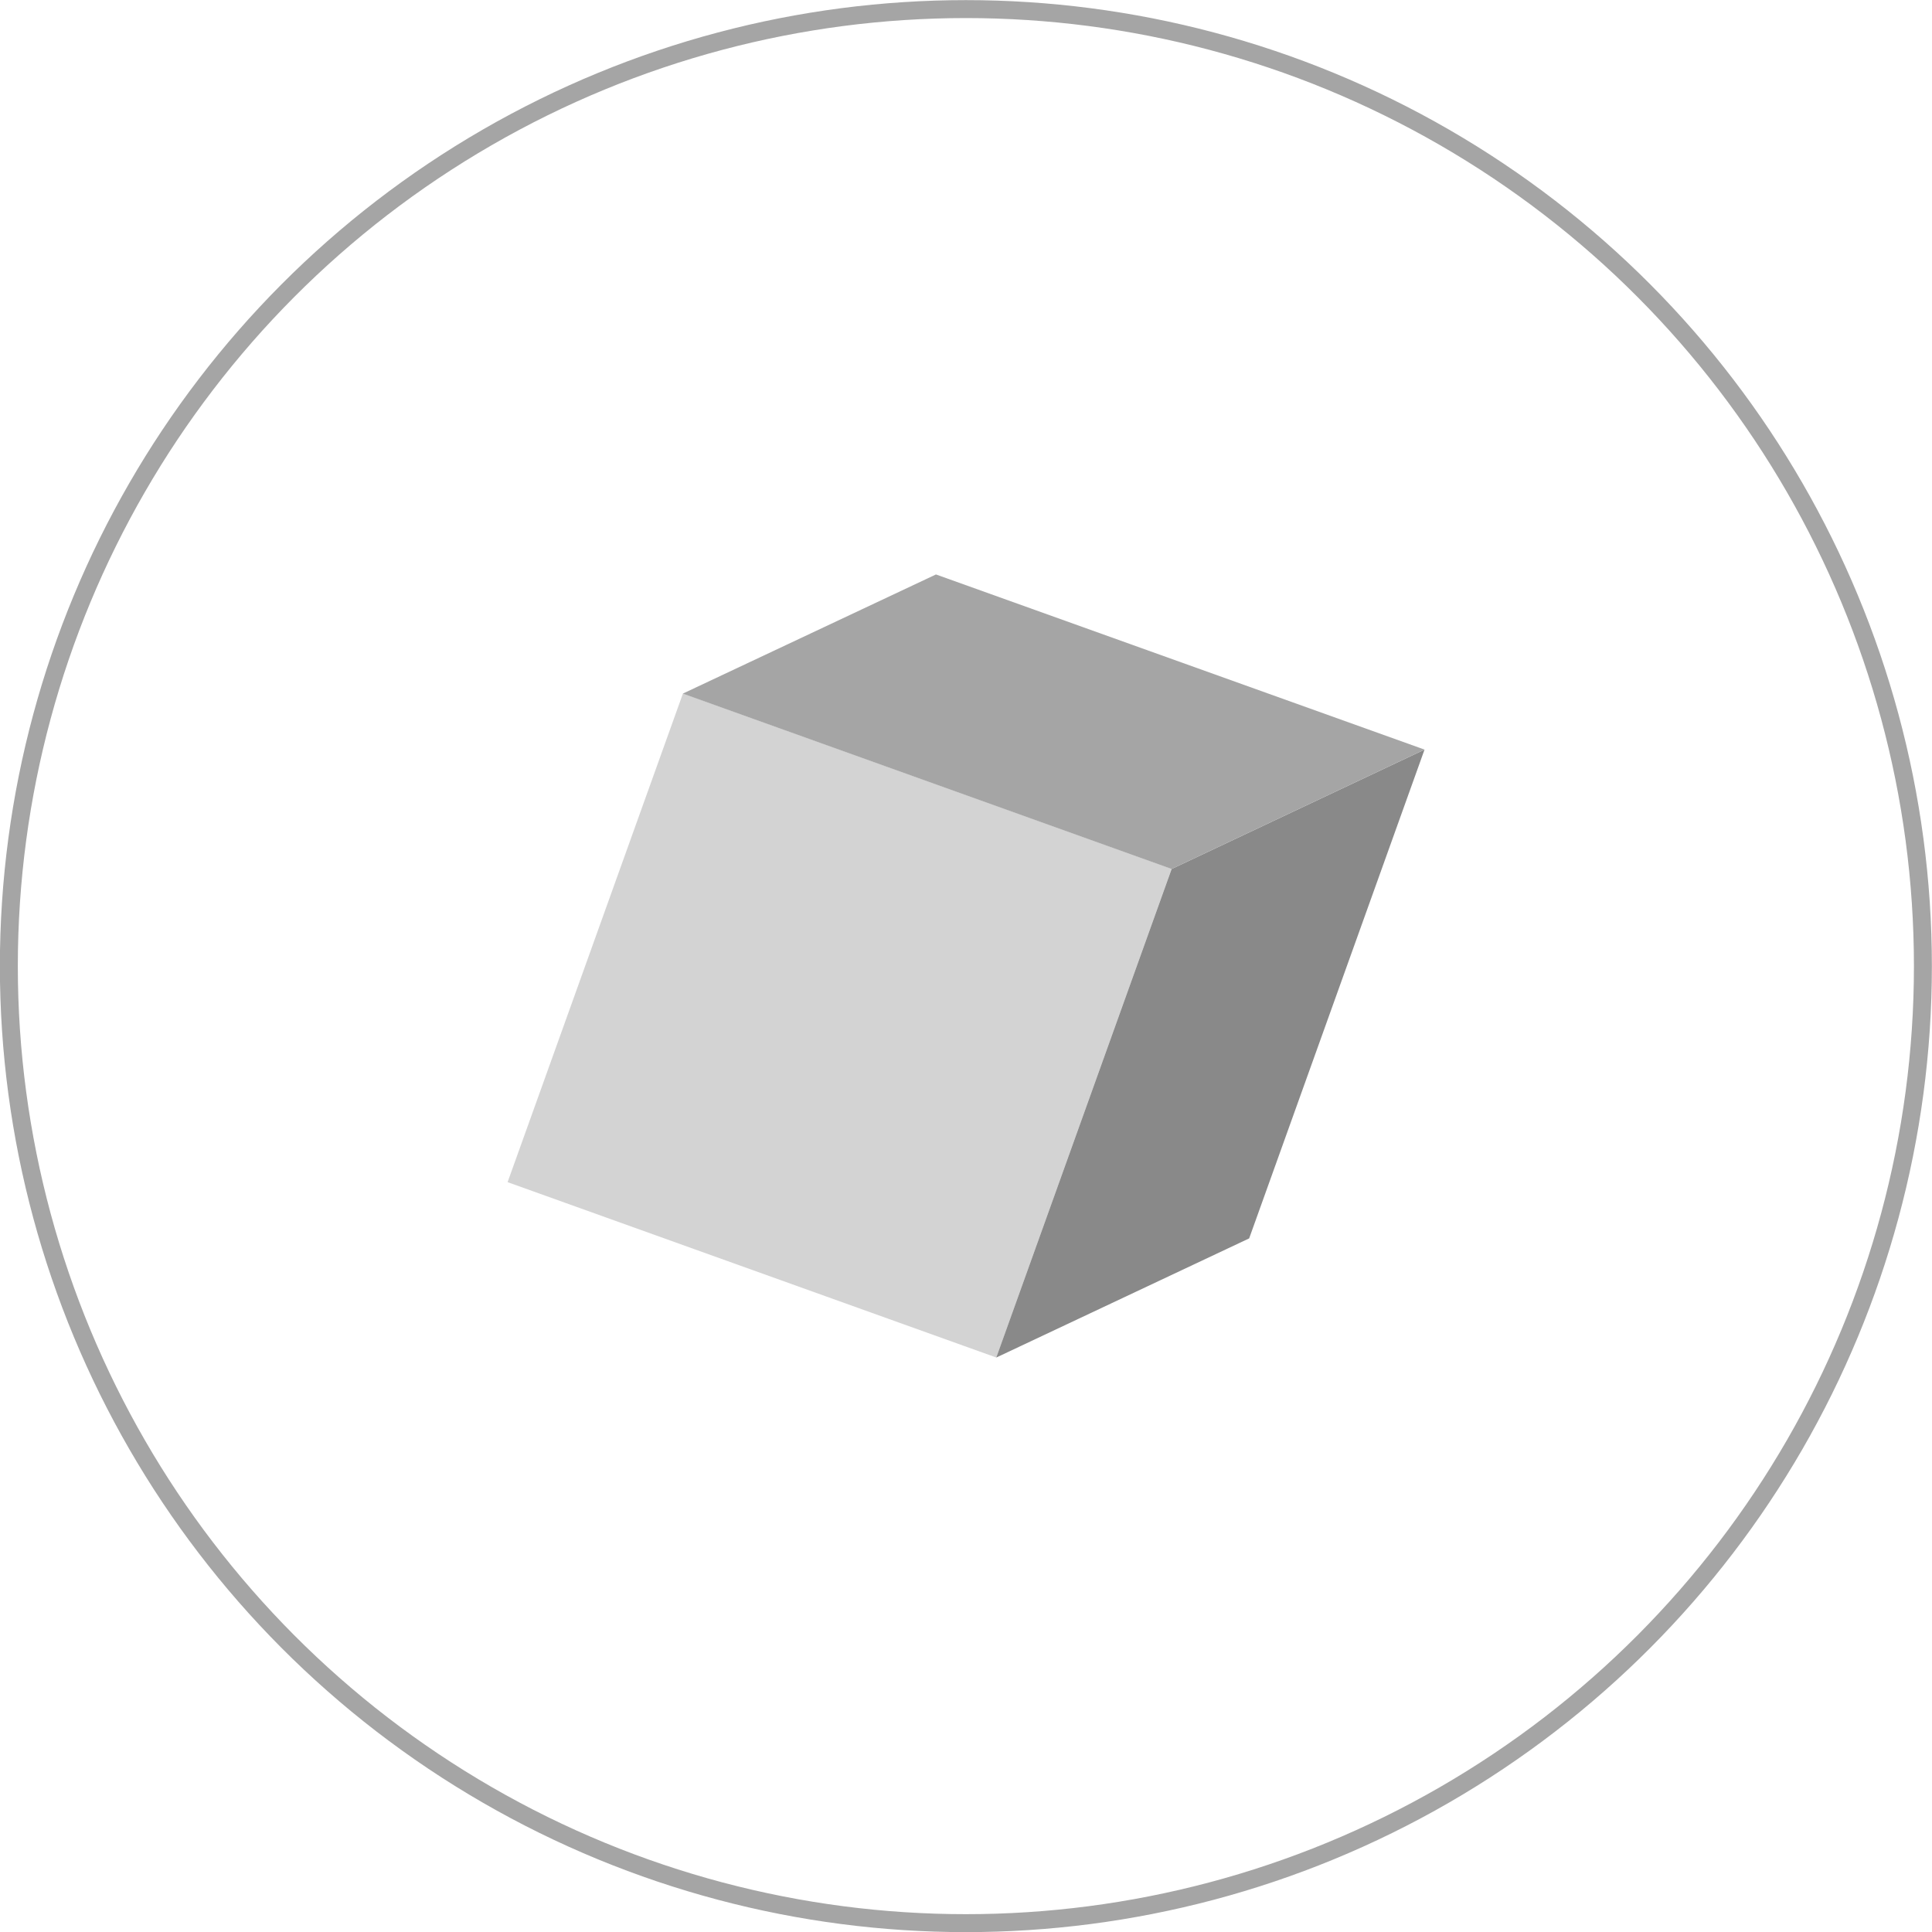
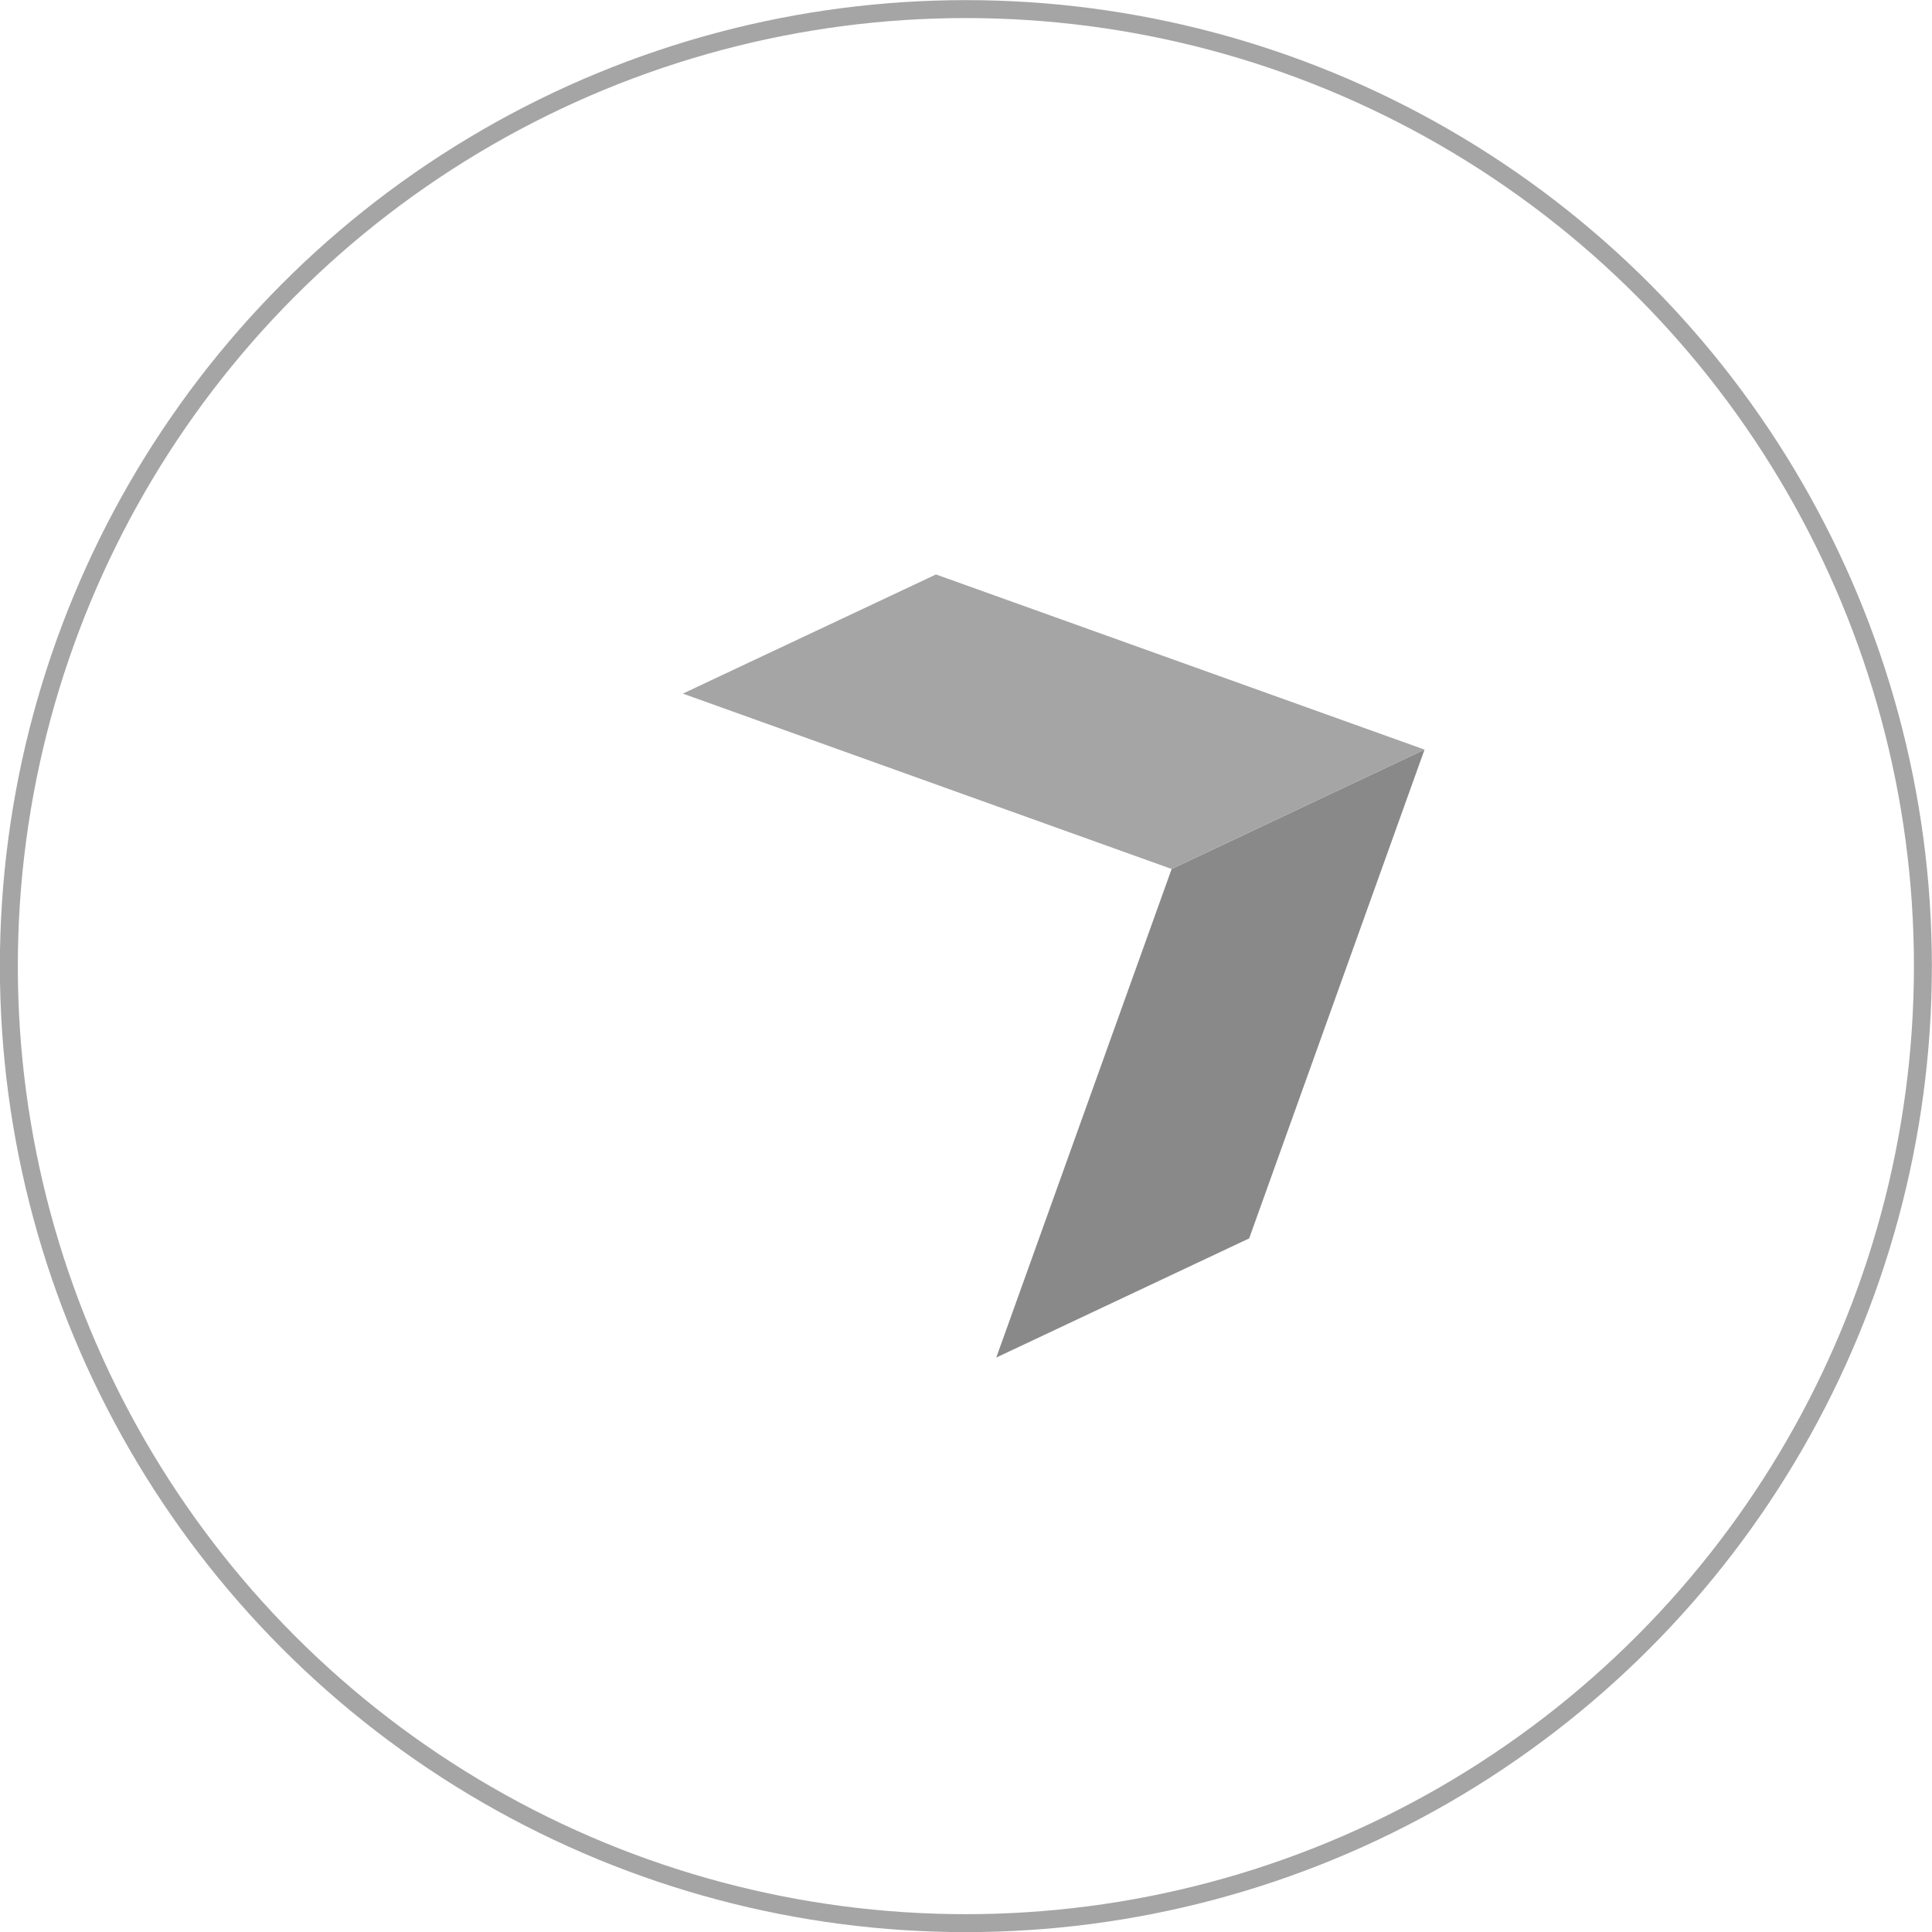
<svg xmlns="http://www.w3.org/2000/svg" id="Layer_2" data-name="Layer 2" viewBox="0 0 80.75 80.75">
  <defs>
    <style>
      .cls-1 {
        fill: #a5a5a5;
      }

      .cls-2 {
        fill: none;
        stroke: #a5a5a5;
        stroke-miterlimit: 10;
        stroke-width: .75px;
      }

      .cls-3 {
        fill: #d3d3d3;
      }

      .cls-4 {
        fill: #898989;
      }
    </style>
  </defs>
  <g id="Layer_1-2" data-name="Layer 1">
    <g>
      <circle class="cls-2" cx="40.37" cy="40.38" r="40" />
      <g>
-         <rect class="cls-3" x="24.24" y="32.02" width="21.7" height="21.7" transform="translate(-17.11 61.41) rotate(-70.26)" />
        <polygon class="cls-4" points="41.64 56.74 48.97 36.32 59.54 31.33 52.21 51.76 41.64 56.74" />
        <polygon class="cls-1" points="28.54 28.99 39.12 24.01 59.54 31.33 48.97 36.32 28.54 28.99" />
      </g>
    </g>
  </g>
</svg>